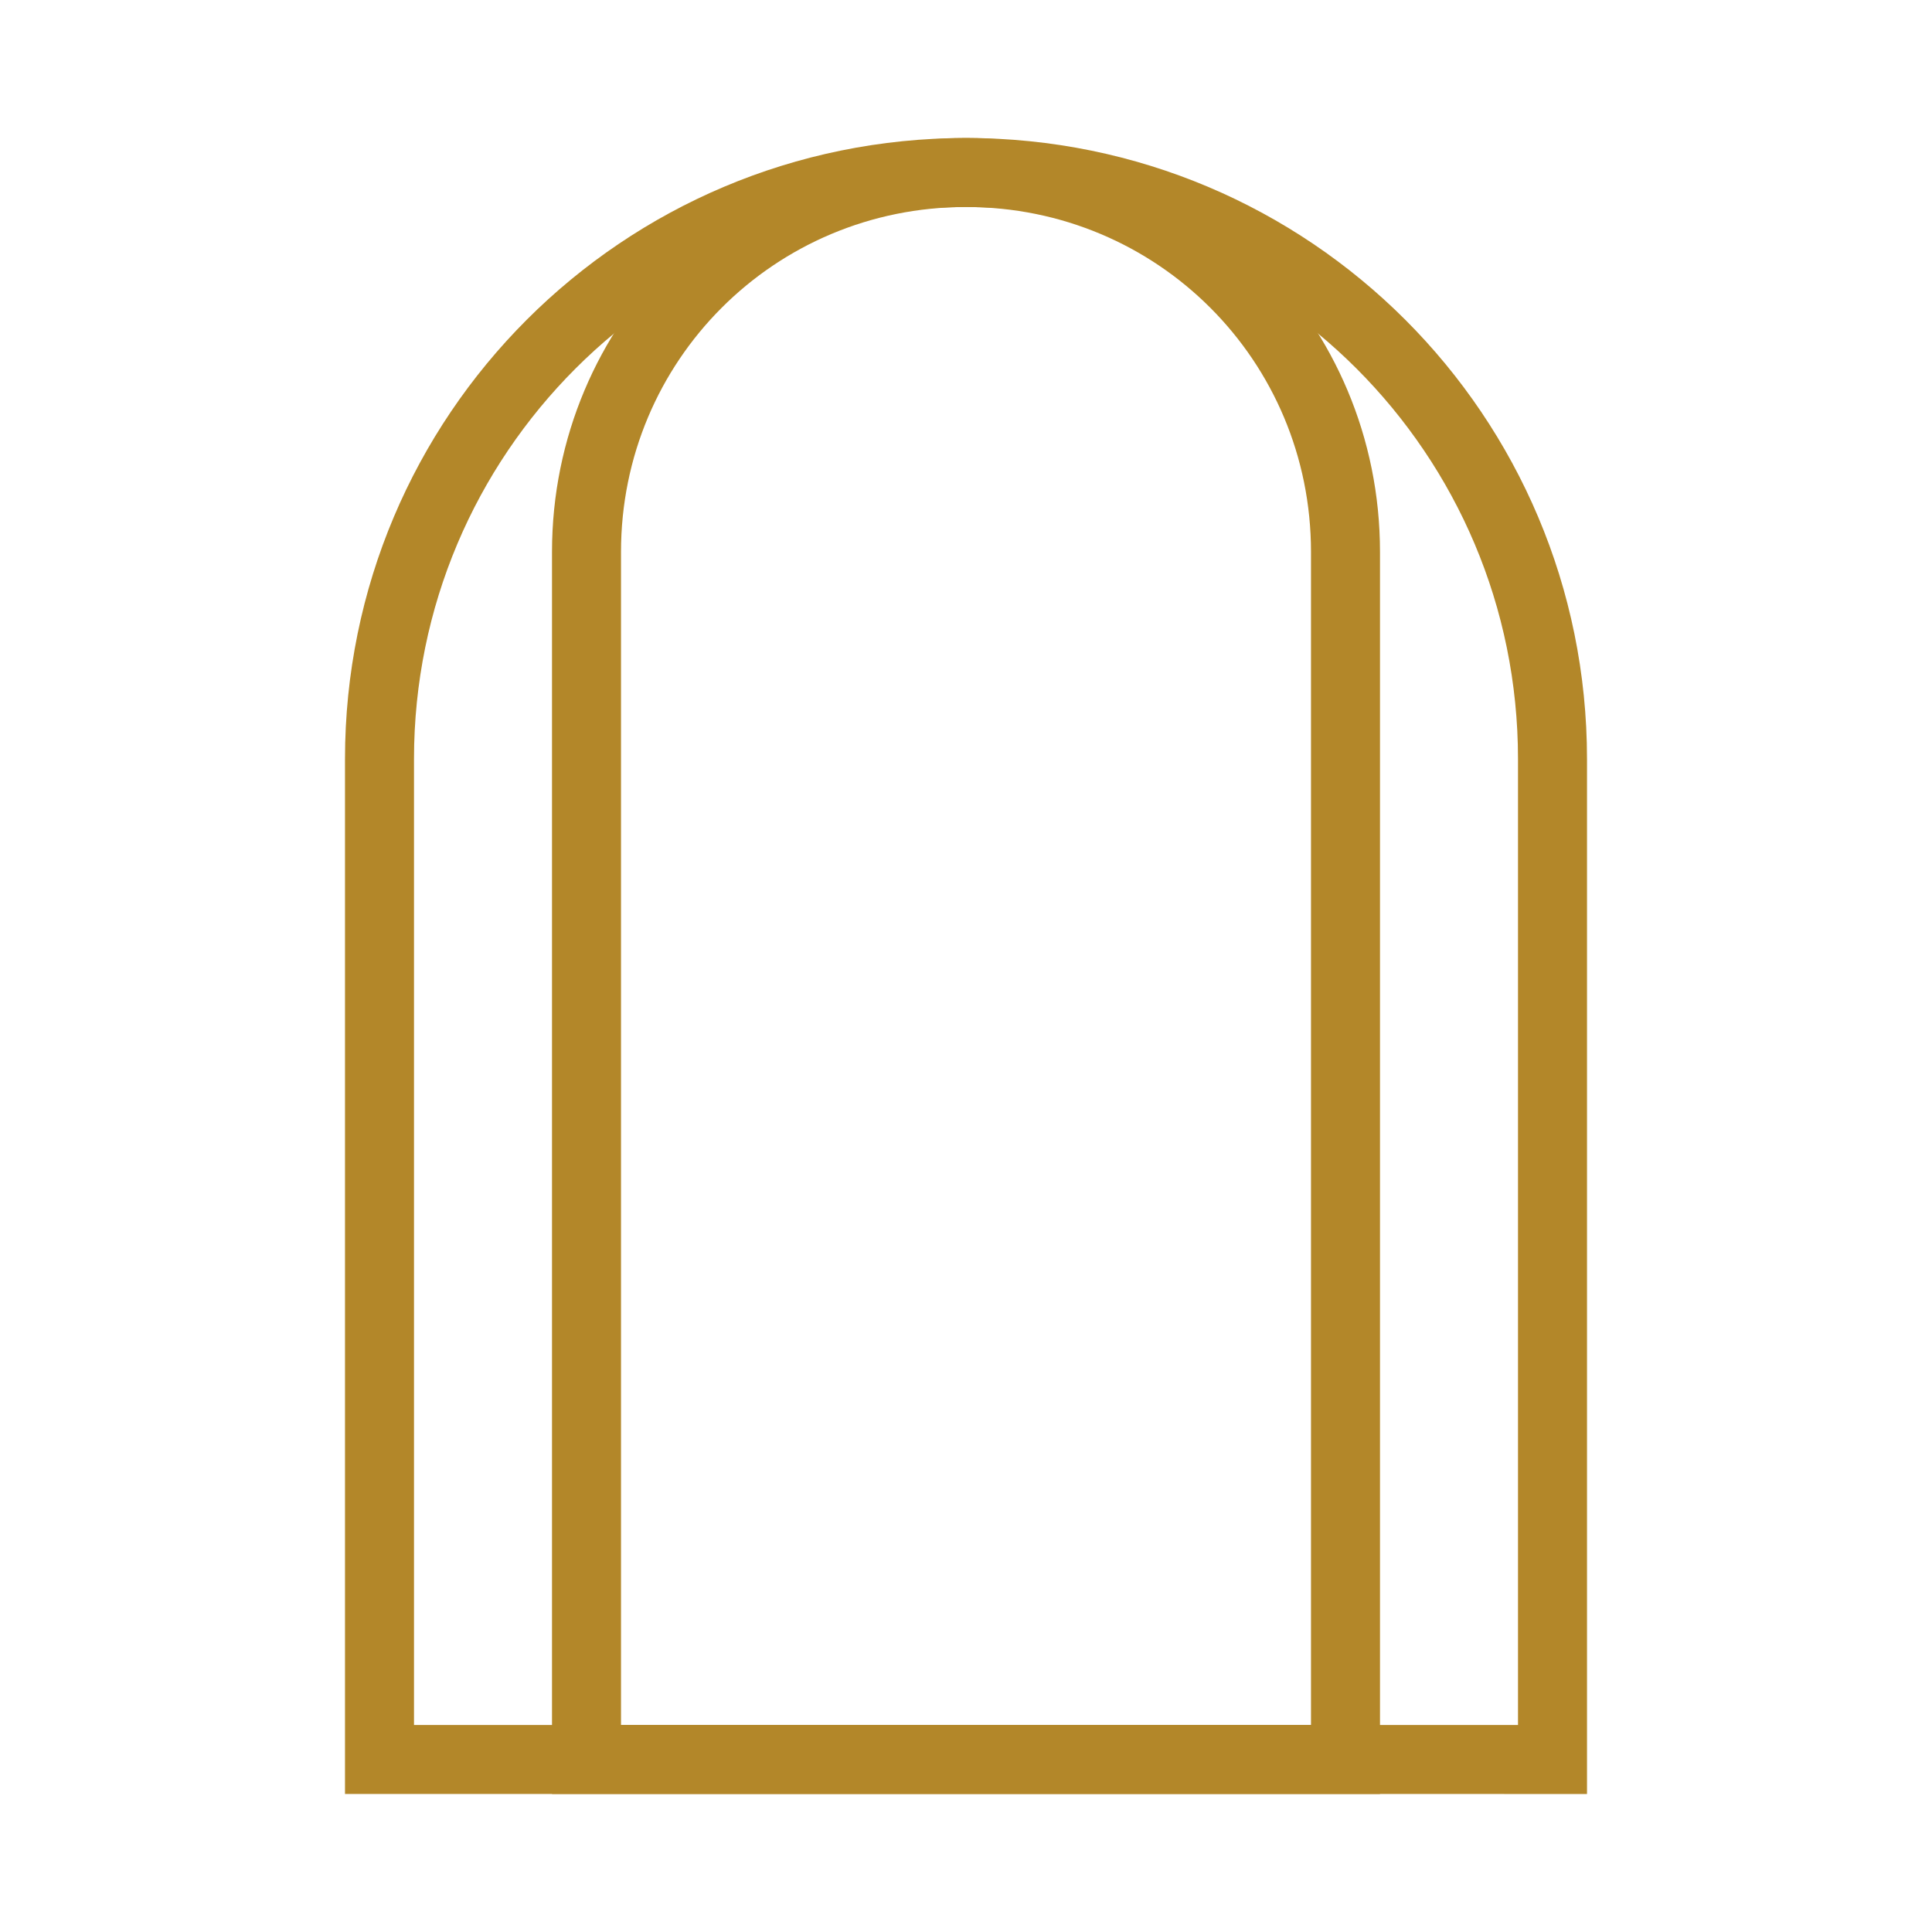
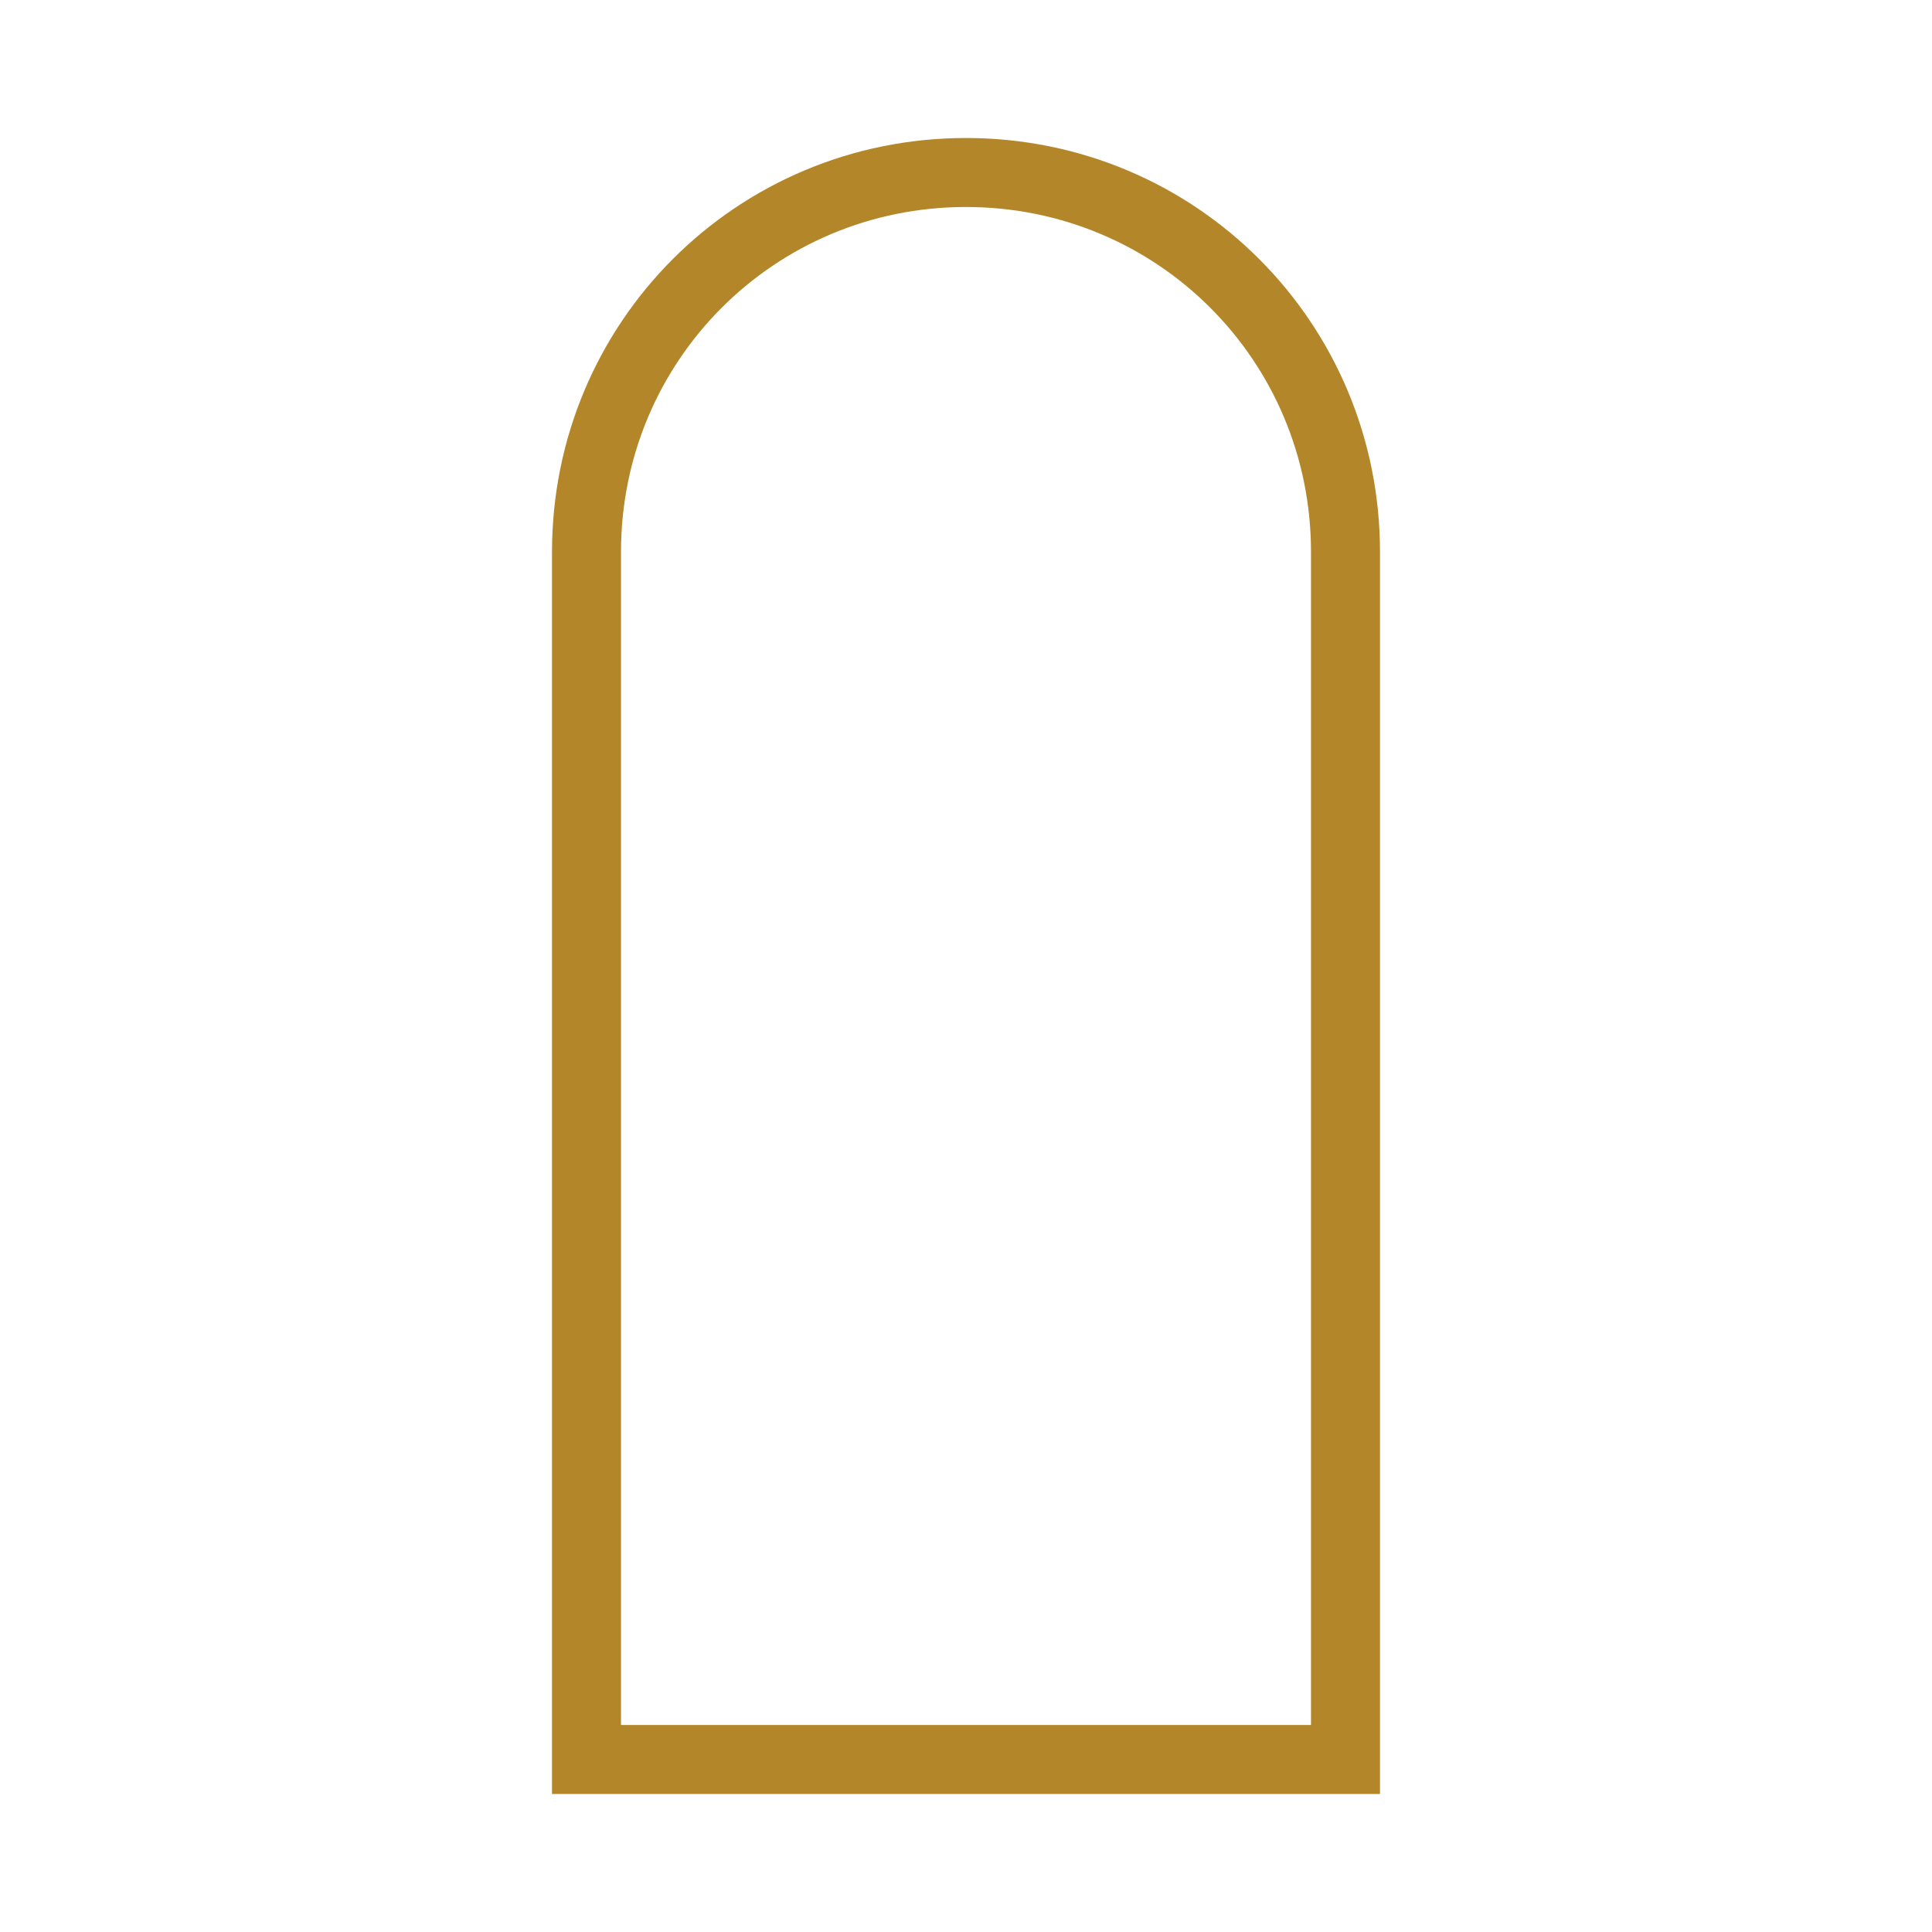
<svg xmlns="http://www.w3.org/2000/svg" version="1.1" id="Vrstva_1" x="0px" y="0px" viewBox="0 0 56 56" style="enable-background:new 0 0 56 56;" xml:space="preserve">
  <style type="text/css">
	.st0{fill:none;stroke:#B38729;stroke-width:2;}
</style>
-   <path class="st0" d="M11,22c0-9.4,7.6-17,17-17c9.4,0,17,7.6,17,17v29H11V22z" />
  <path class="st0" d="M17,16c0-6.1,4.9-11,11-11s11,4.9,11,11v35H17V16z" />
</svg>